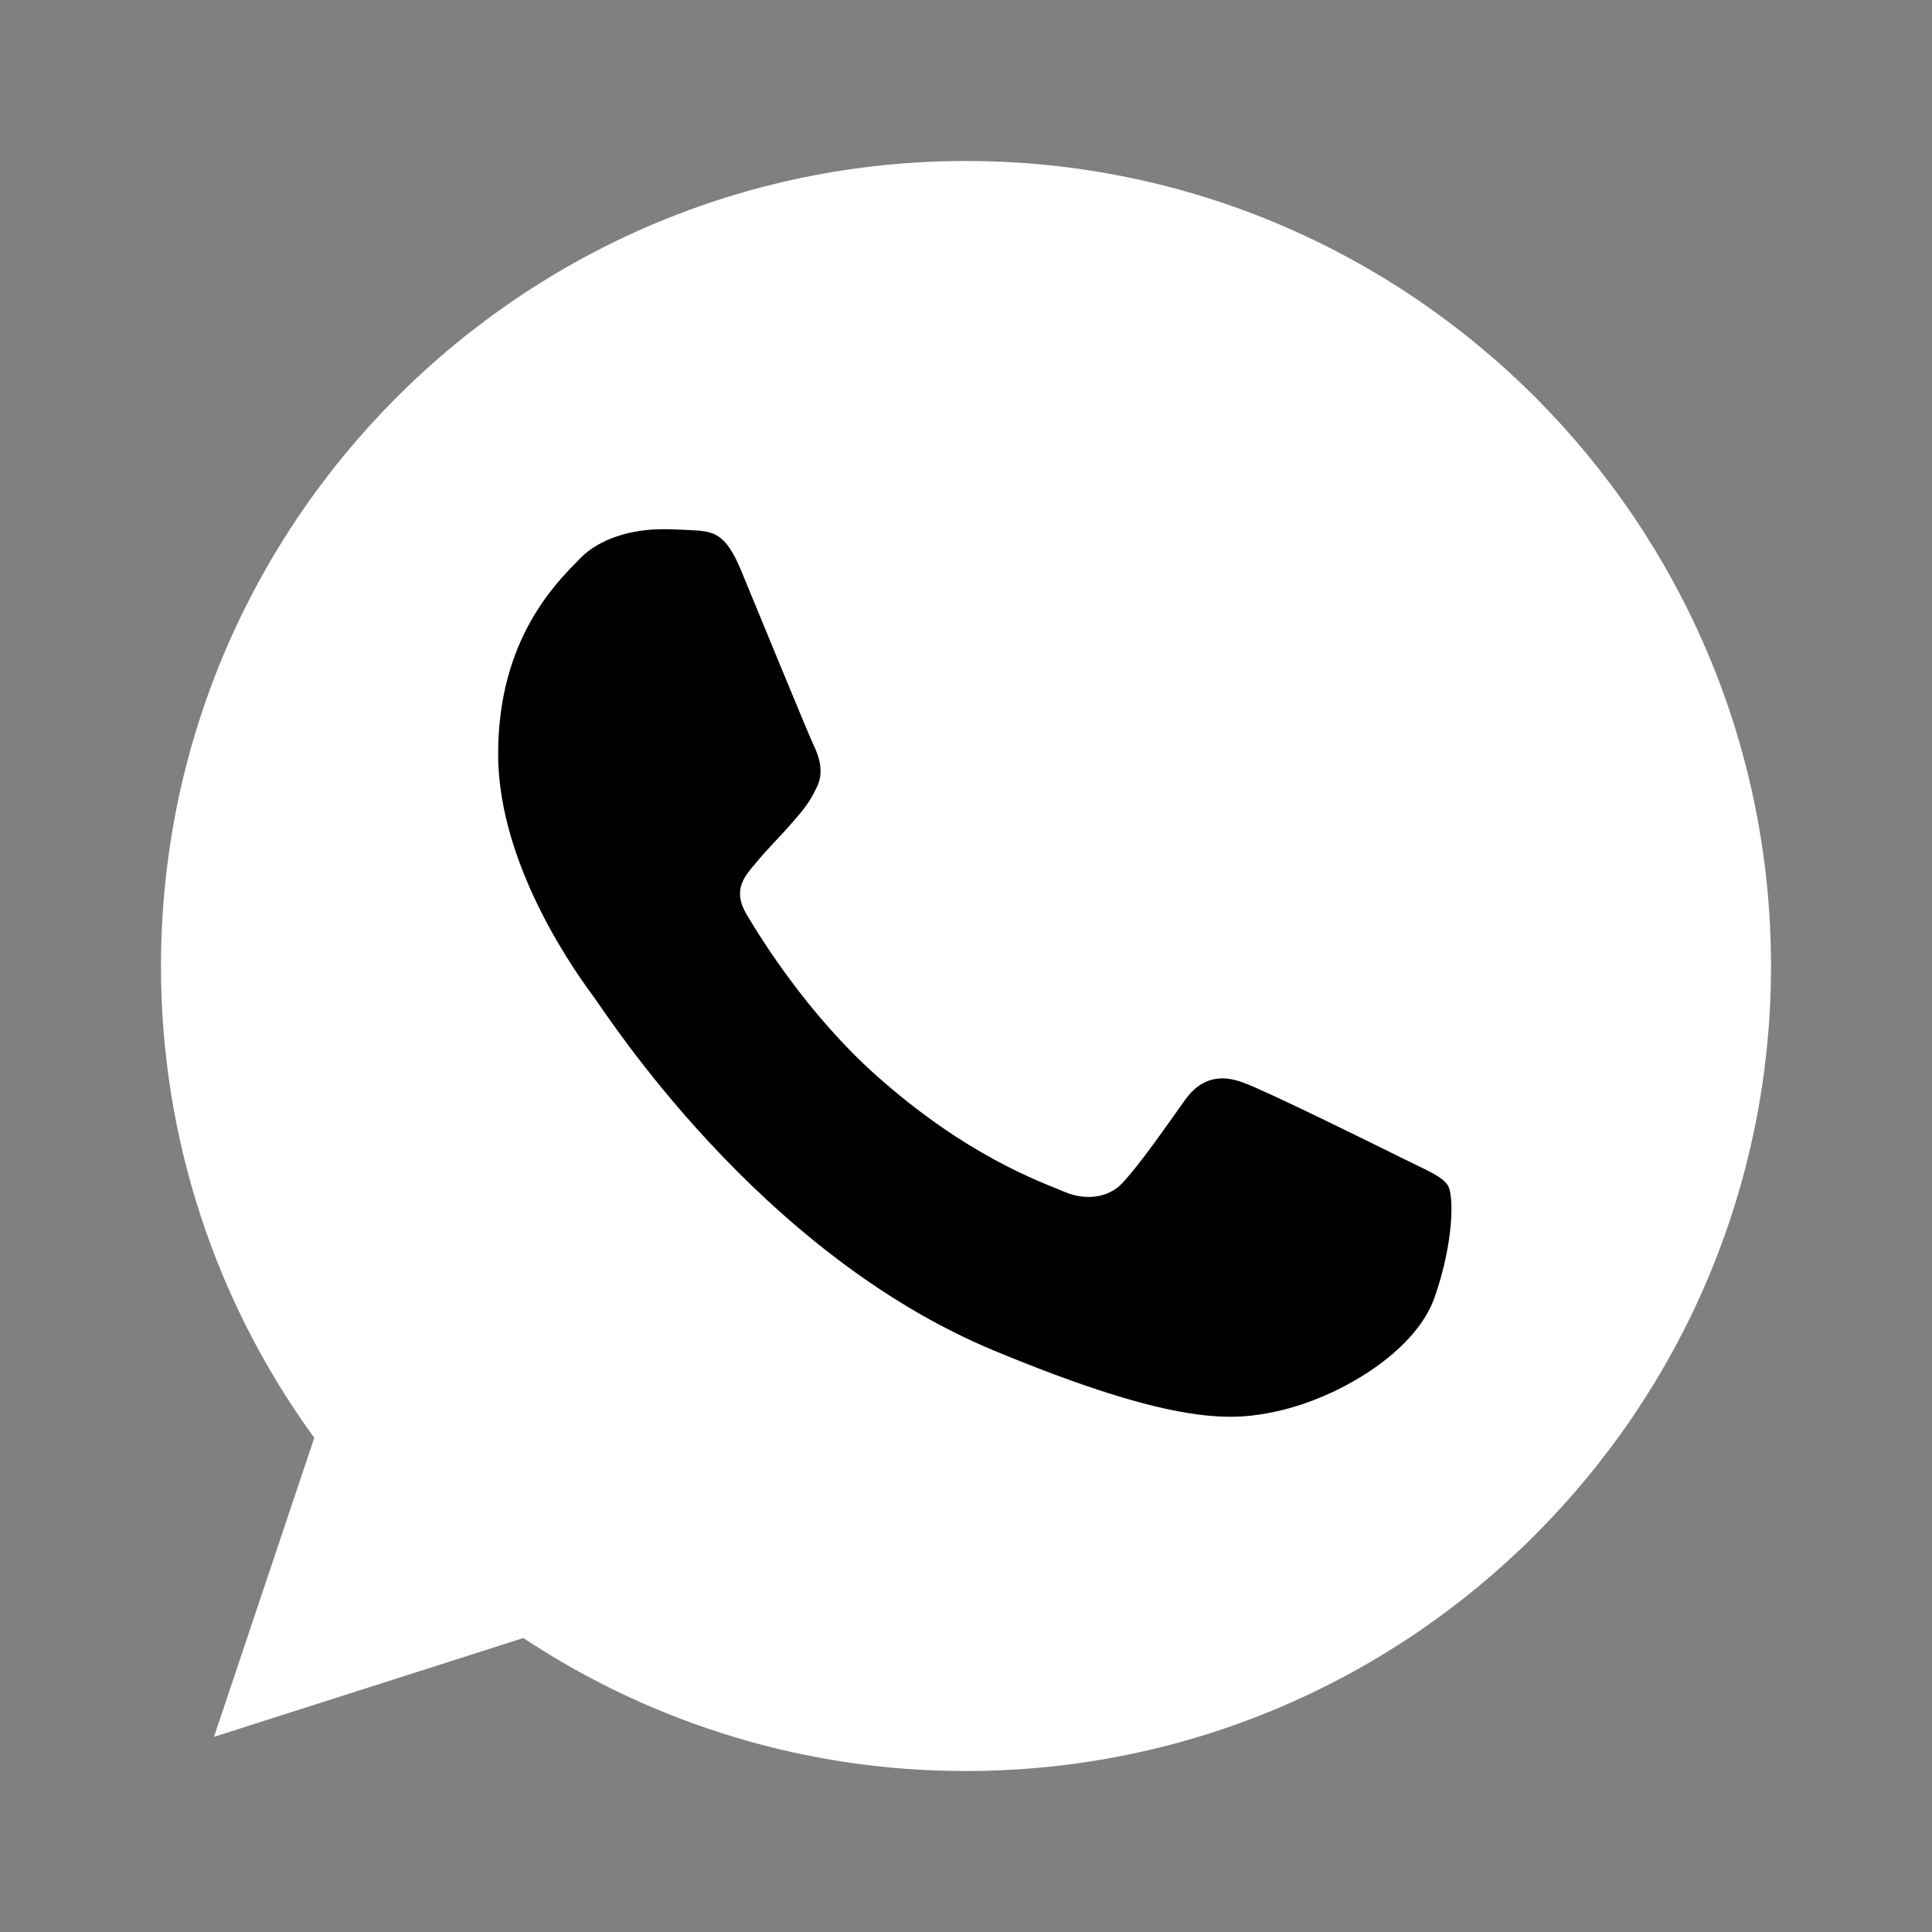
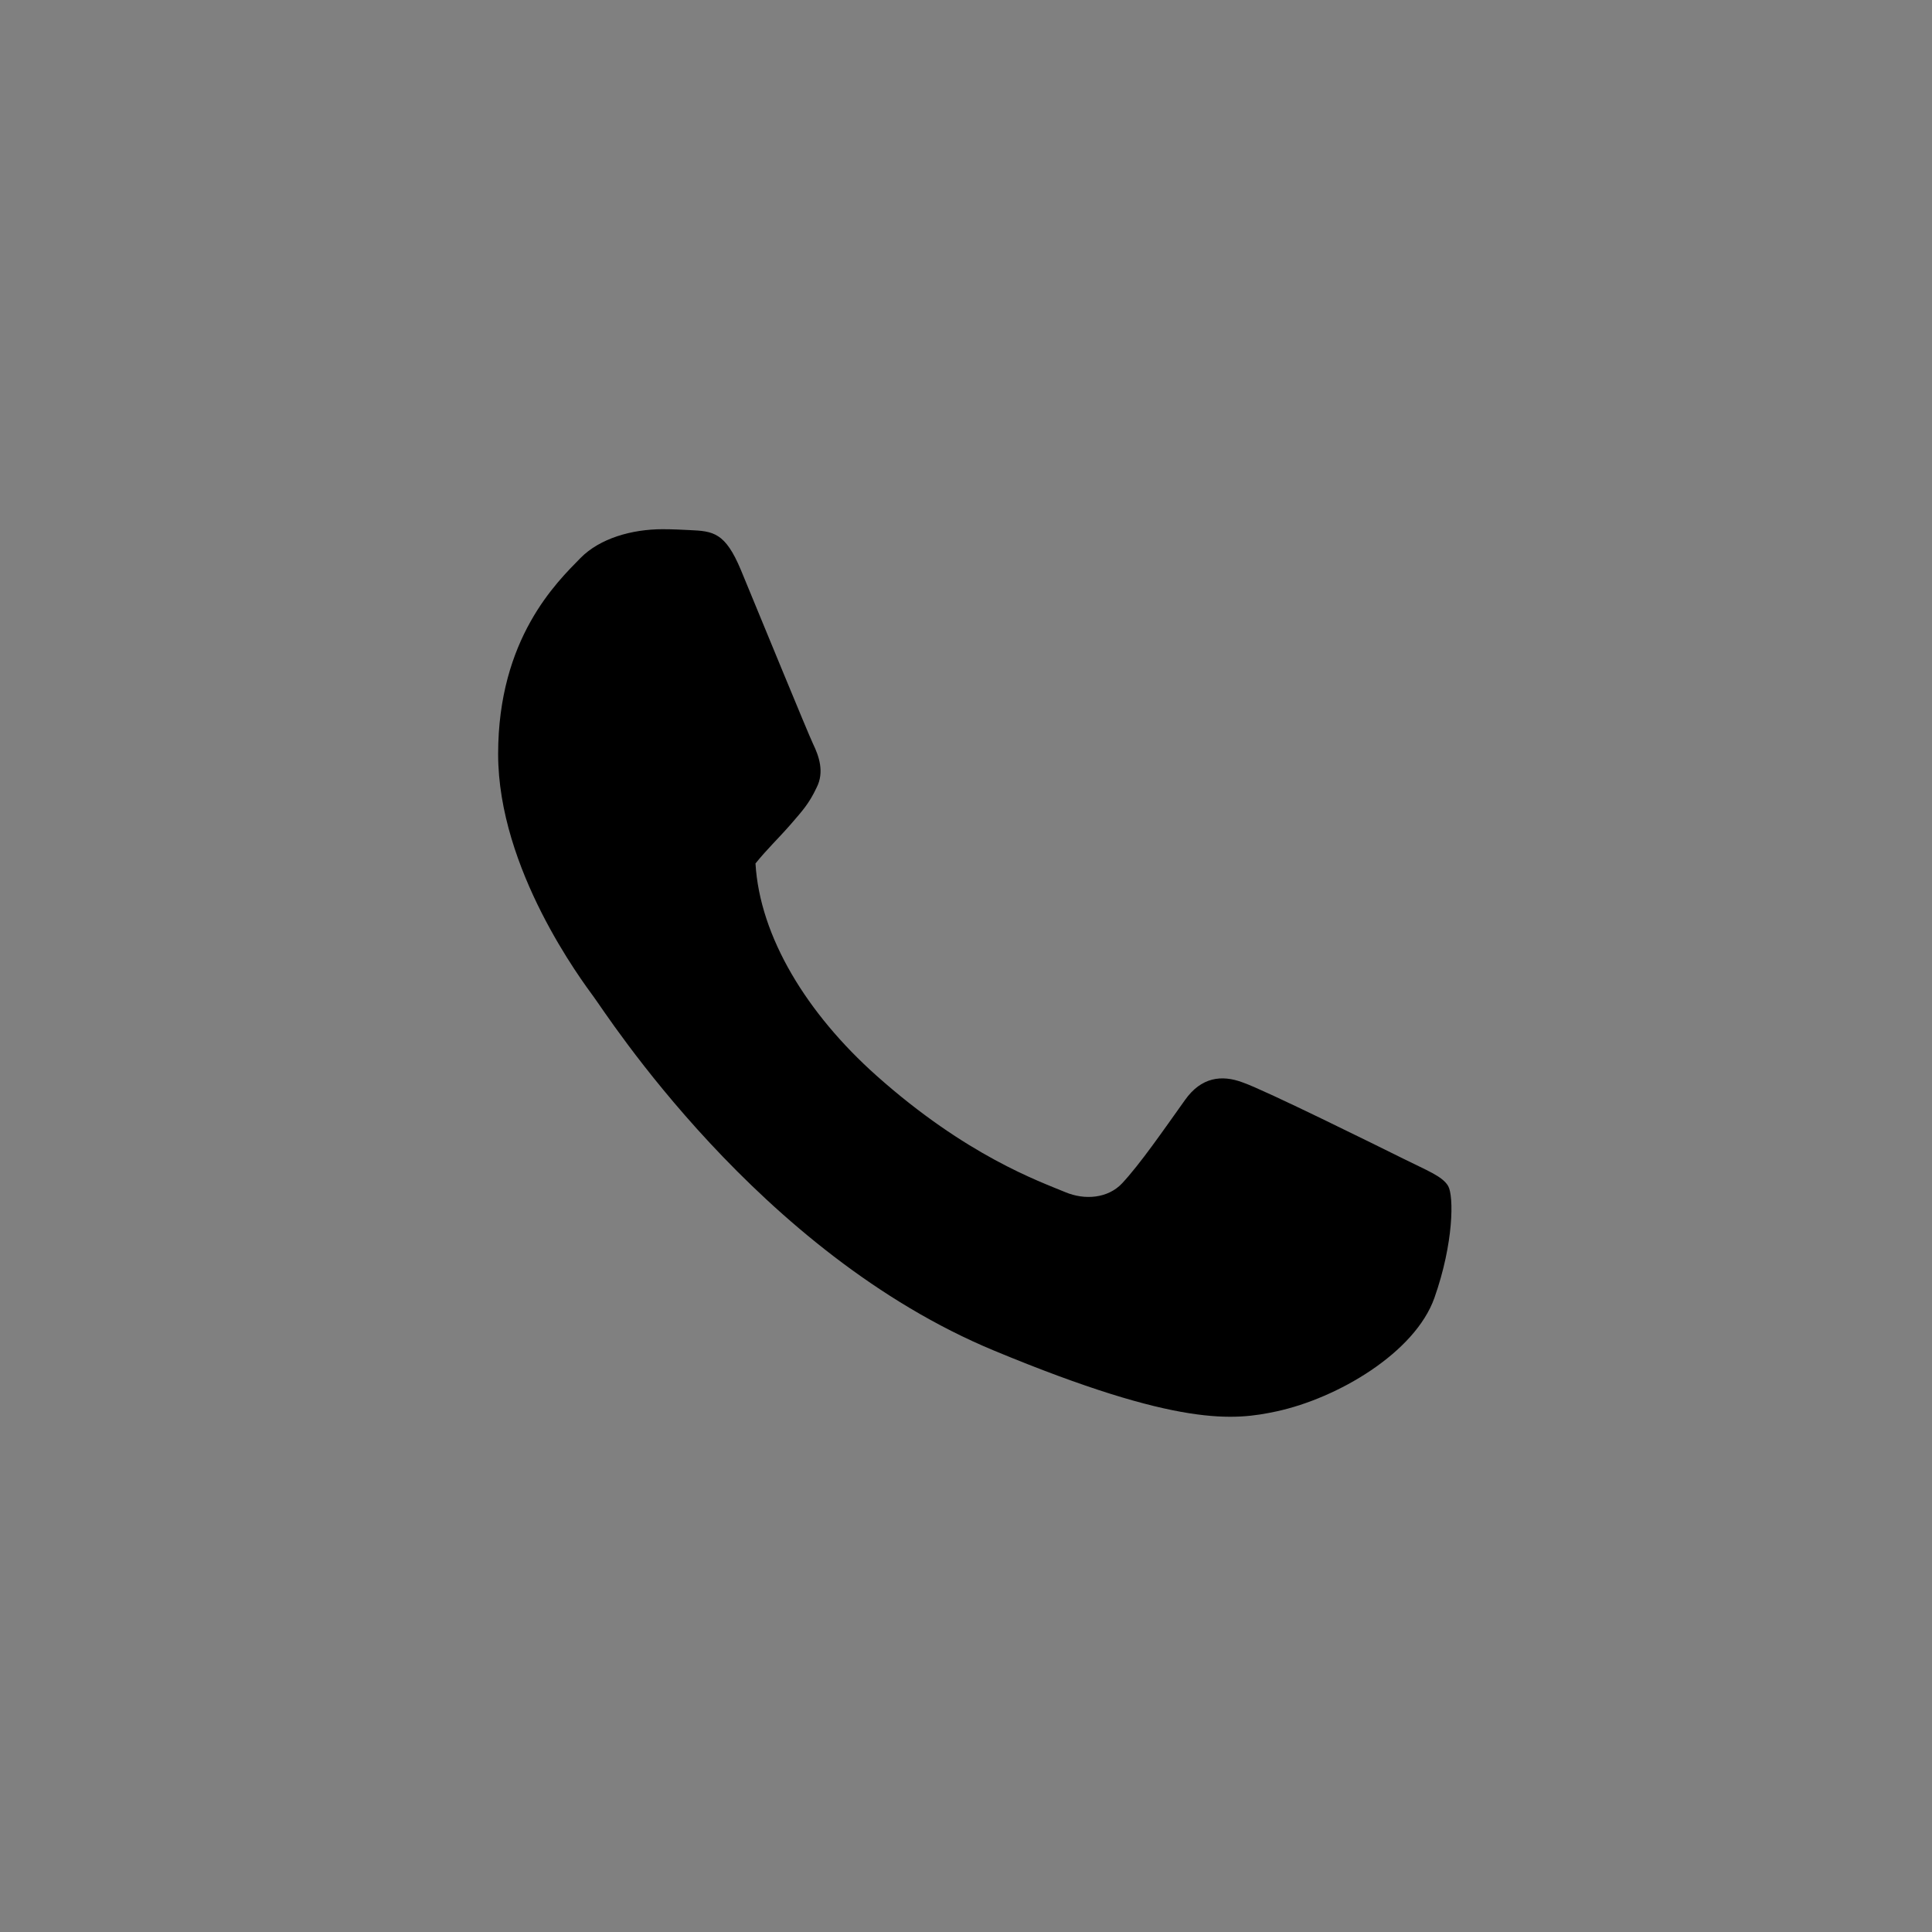
<svg xmlns="http://www.w3.org/2000/svg" width="24" height="24" viewBox="0 0 24 24" fill="none">
  <rect x="0" y="0" width="24" height="24" fill="#808080" stroke="none" />
-   <path d="M12.002 2H11.998C6.484 2 2 6.485 2 12C1.997 14.106 2.663 16.159 3.904 17.861L2.658 21.576L6.501 20.348C8.132 21.429 10.046 22.004 12.002 22C17.516 22 22 17.514 22 12C22 6.486 17.516 2 12.002 2Z" fill="white" />
-   <path d="M17.819 16.122C17.578 16.803 16.62 17.368 15.856 17.533C15.334 17.644 14.651 17.733 12.354 16.78C9.415 15.563 7.522 12.577 7.375 12.383C7.234 12.189 6.188 10.802 6.188 9.367C6.188 7.932 6.916 7.233 7.21 6.933C7.451 6.687 7.85 6.574 8.232 6.574C8.356 6.574 8.467 6.58 8.568 6.585C8.861 6.598 9.009 6.615 9.203 7.079C9.444 7.66 10.031 9.095 10.101 9.243C10.172 9.39 10.244 9.59 10.144 9.784C10.05 9.984 9.967 10.073 9.82 10.243C9.672 10.413 9.533 10.543 9.385 10.726C9.25 10.884 9.098 11.054 9.268 11.348C9.438 11.636 10.025 12.594 10.89 13.364C12.006 14.358 12.911 14.675 13.235 14.81C13.476 14.911 13.764 14.887 13.94 14.699C14.164 14.458 14.44 14.058 14.721 13.664C14.921 13.382 15.174 13.347 15.439 13.447C15.709 13.54 17.137 14.247 17.431 14.393C17.725 14.54 17.919 14.611 17.99 14.734C18.06 14.858 18.06 15.439 17.819 16.122Z" fill="black" />
+   <path d="M17.819 16.122C17.578 16.803 16.62 17.368 15.856 17.533C15.334 17.644 14.651 17.733 12.354 16.78C9.415 15.563 7.522 12.577 7.375 12.383C7.234 12.189 6.188 10.802 6.188 9.367C6.188 7.932 6.916 7.233 7.21 6.933C7.451 6.687 7.85 6.574 8.232 6.574C8.356 6.574 8.467 6.58 8.568 6.585C8.861 6.598 9.009 6.615 9.203 7.079C9.444 7.66 10.031 9.095 10.101 9.243C10.172 9.39 10.244 9.59 10.144 9.784C10.05 9.984 9.967 10.073 9.82 10.243C9.672 10.413 9.533 10.543 9.385 10.726C9.438 11.636 10.025 12.594 10.89 13.364C12.006 14.358 12.911 14.675 13.235 14.81C13.476 14.911 13.764 14.887 13.94 14.699C14.164 14.458 14.44 14.058 14.721 13.664C14.921 13.382 15.174 13.347 15.439 13.447C15.709 13.54 17.137 14.247 17.431 14.393C17.725 14.54 17.919 14.611 17.99 14.734C18.06 14.858 18.06 15.439 17.819 16.122Z" fill="black" />
</svg>